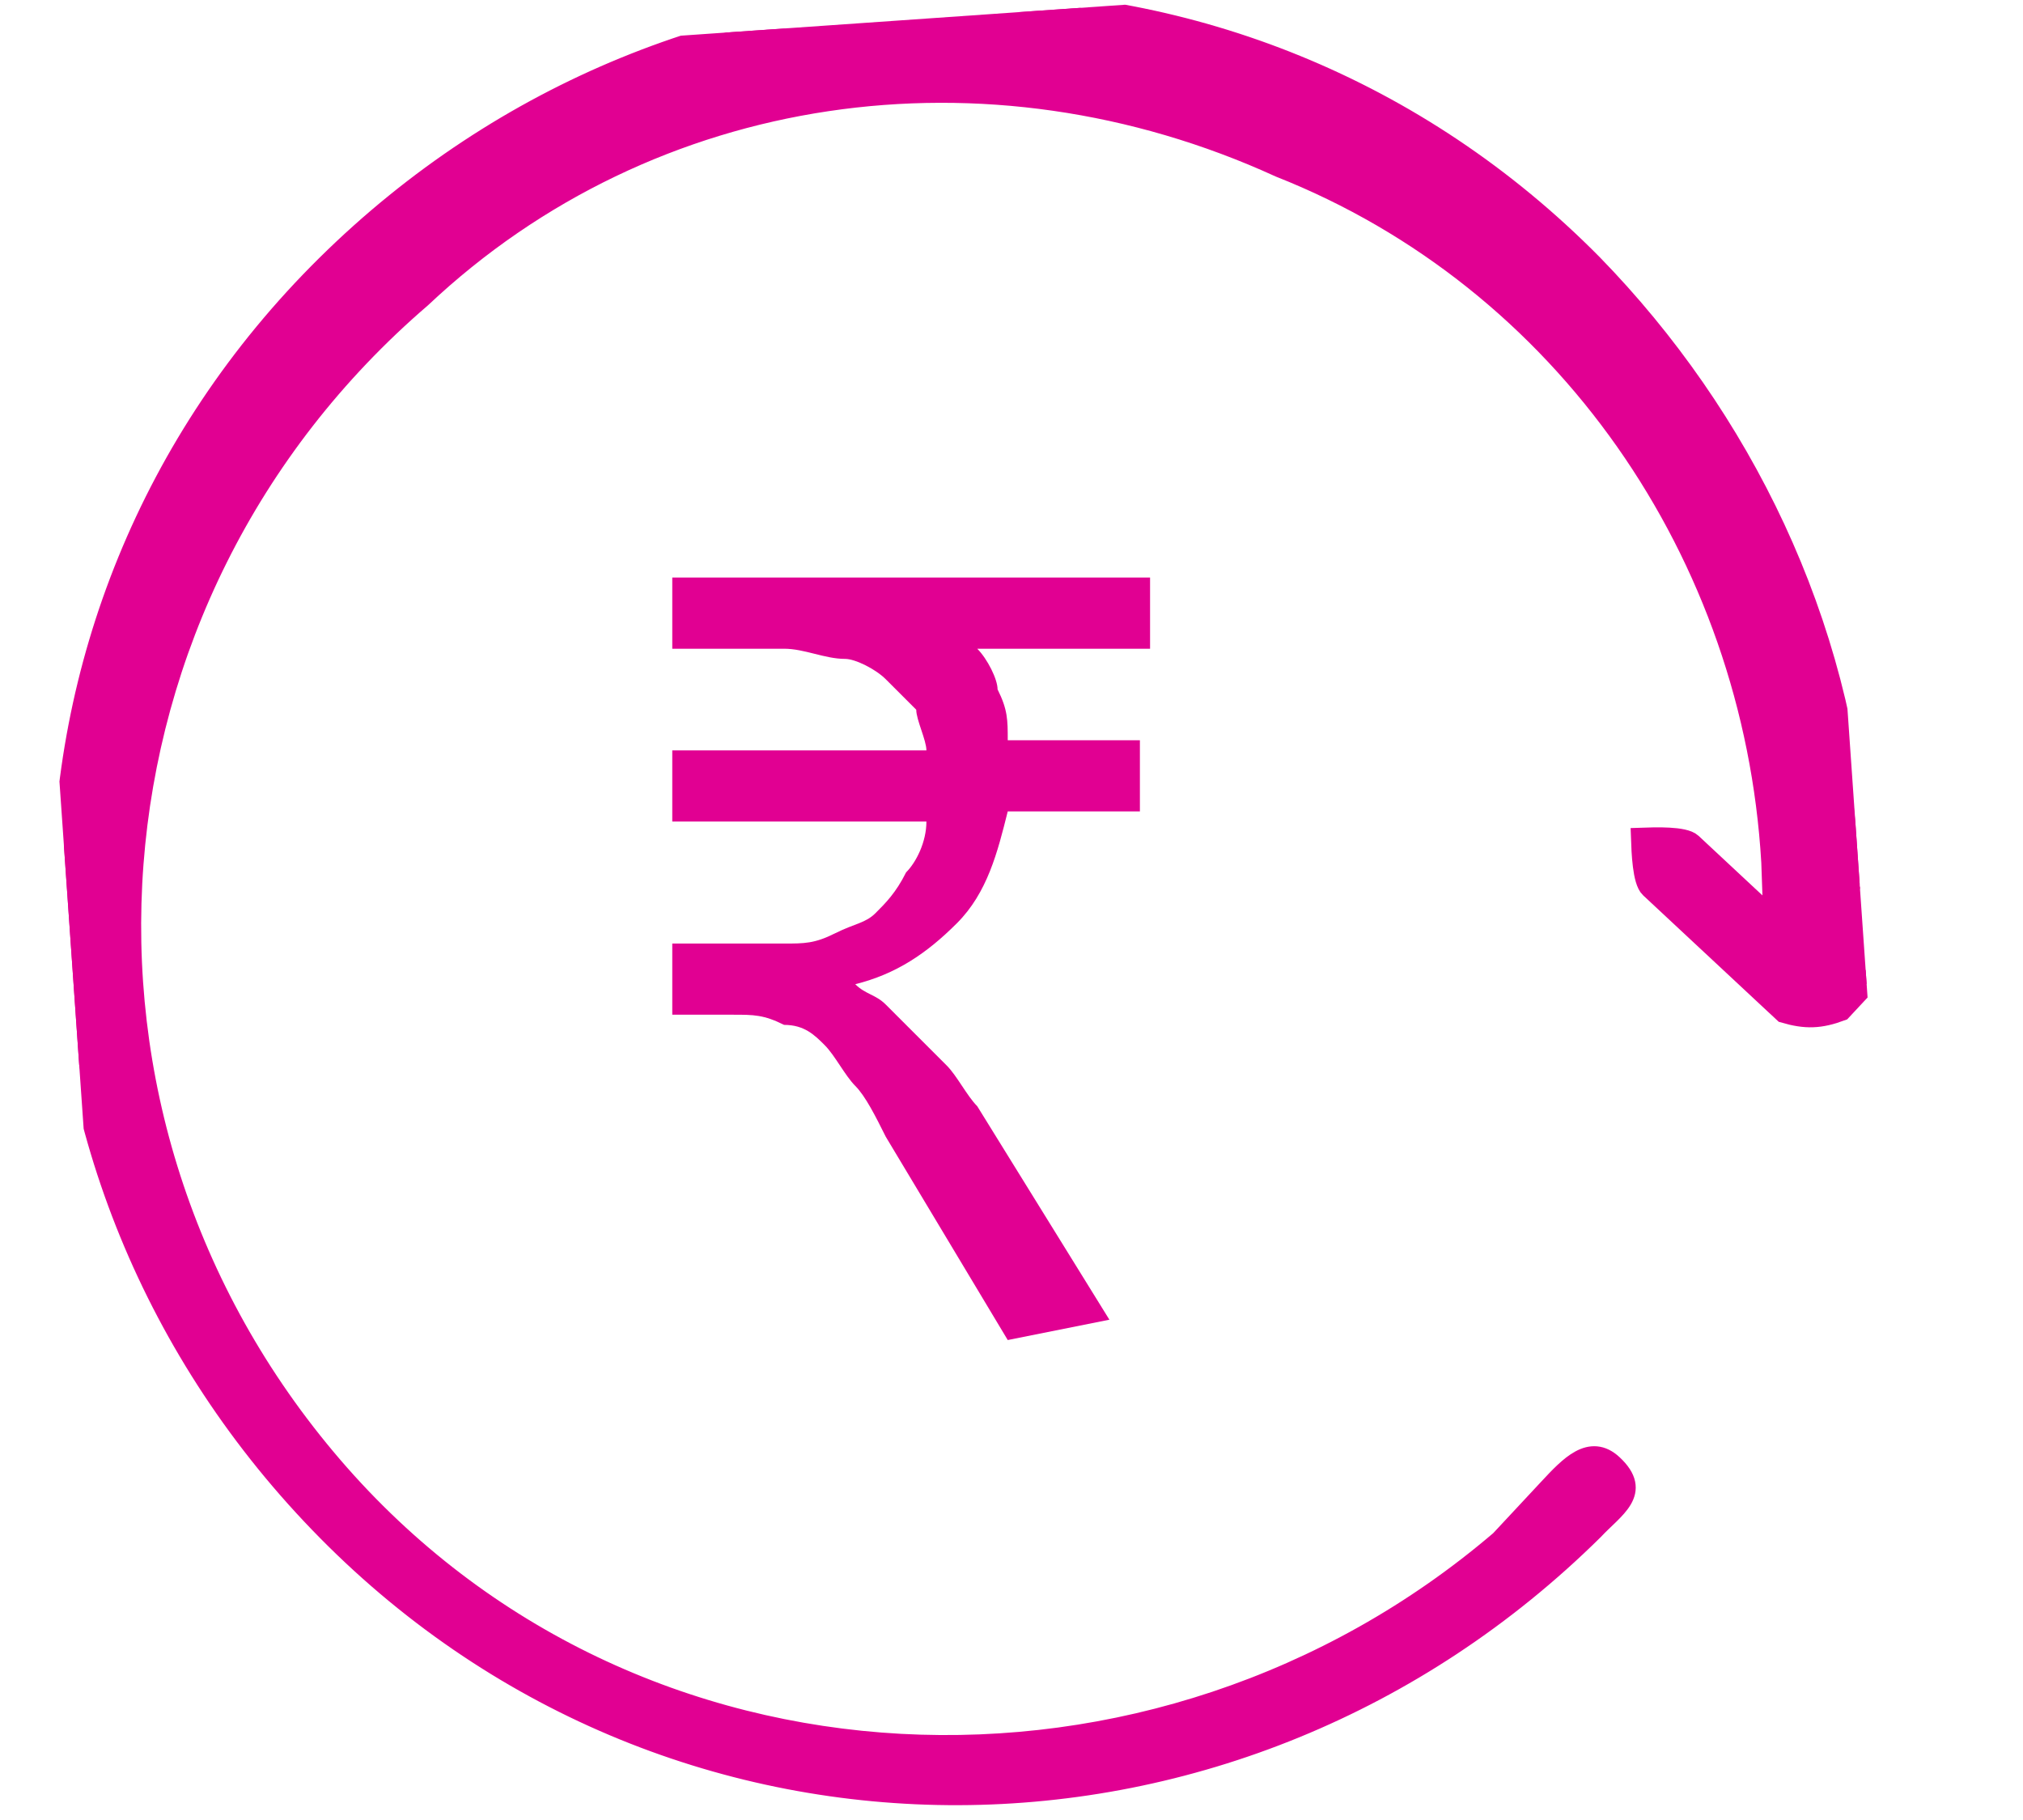
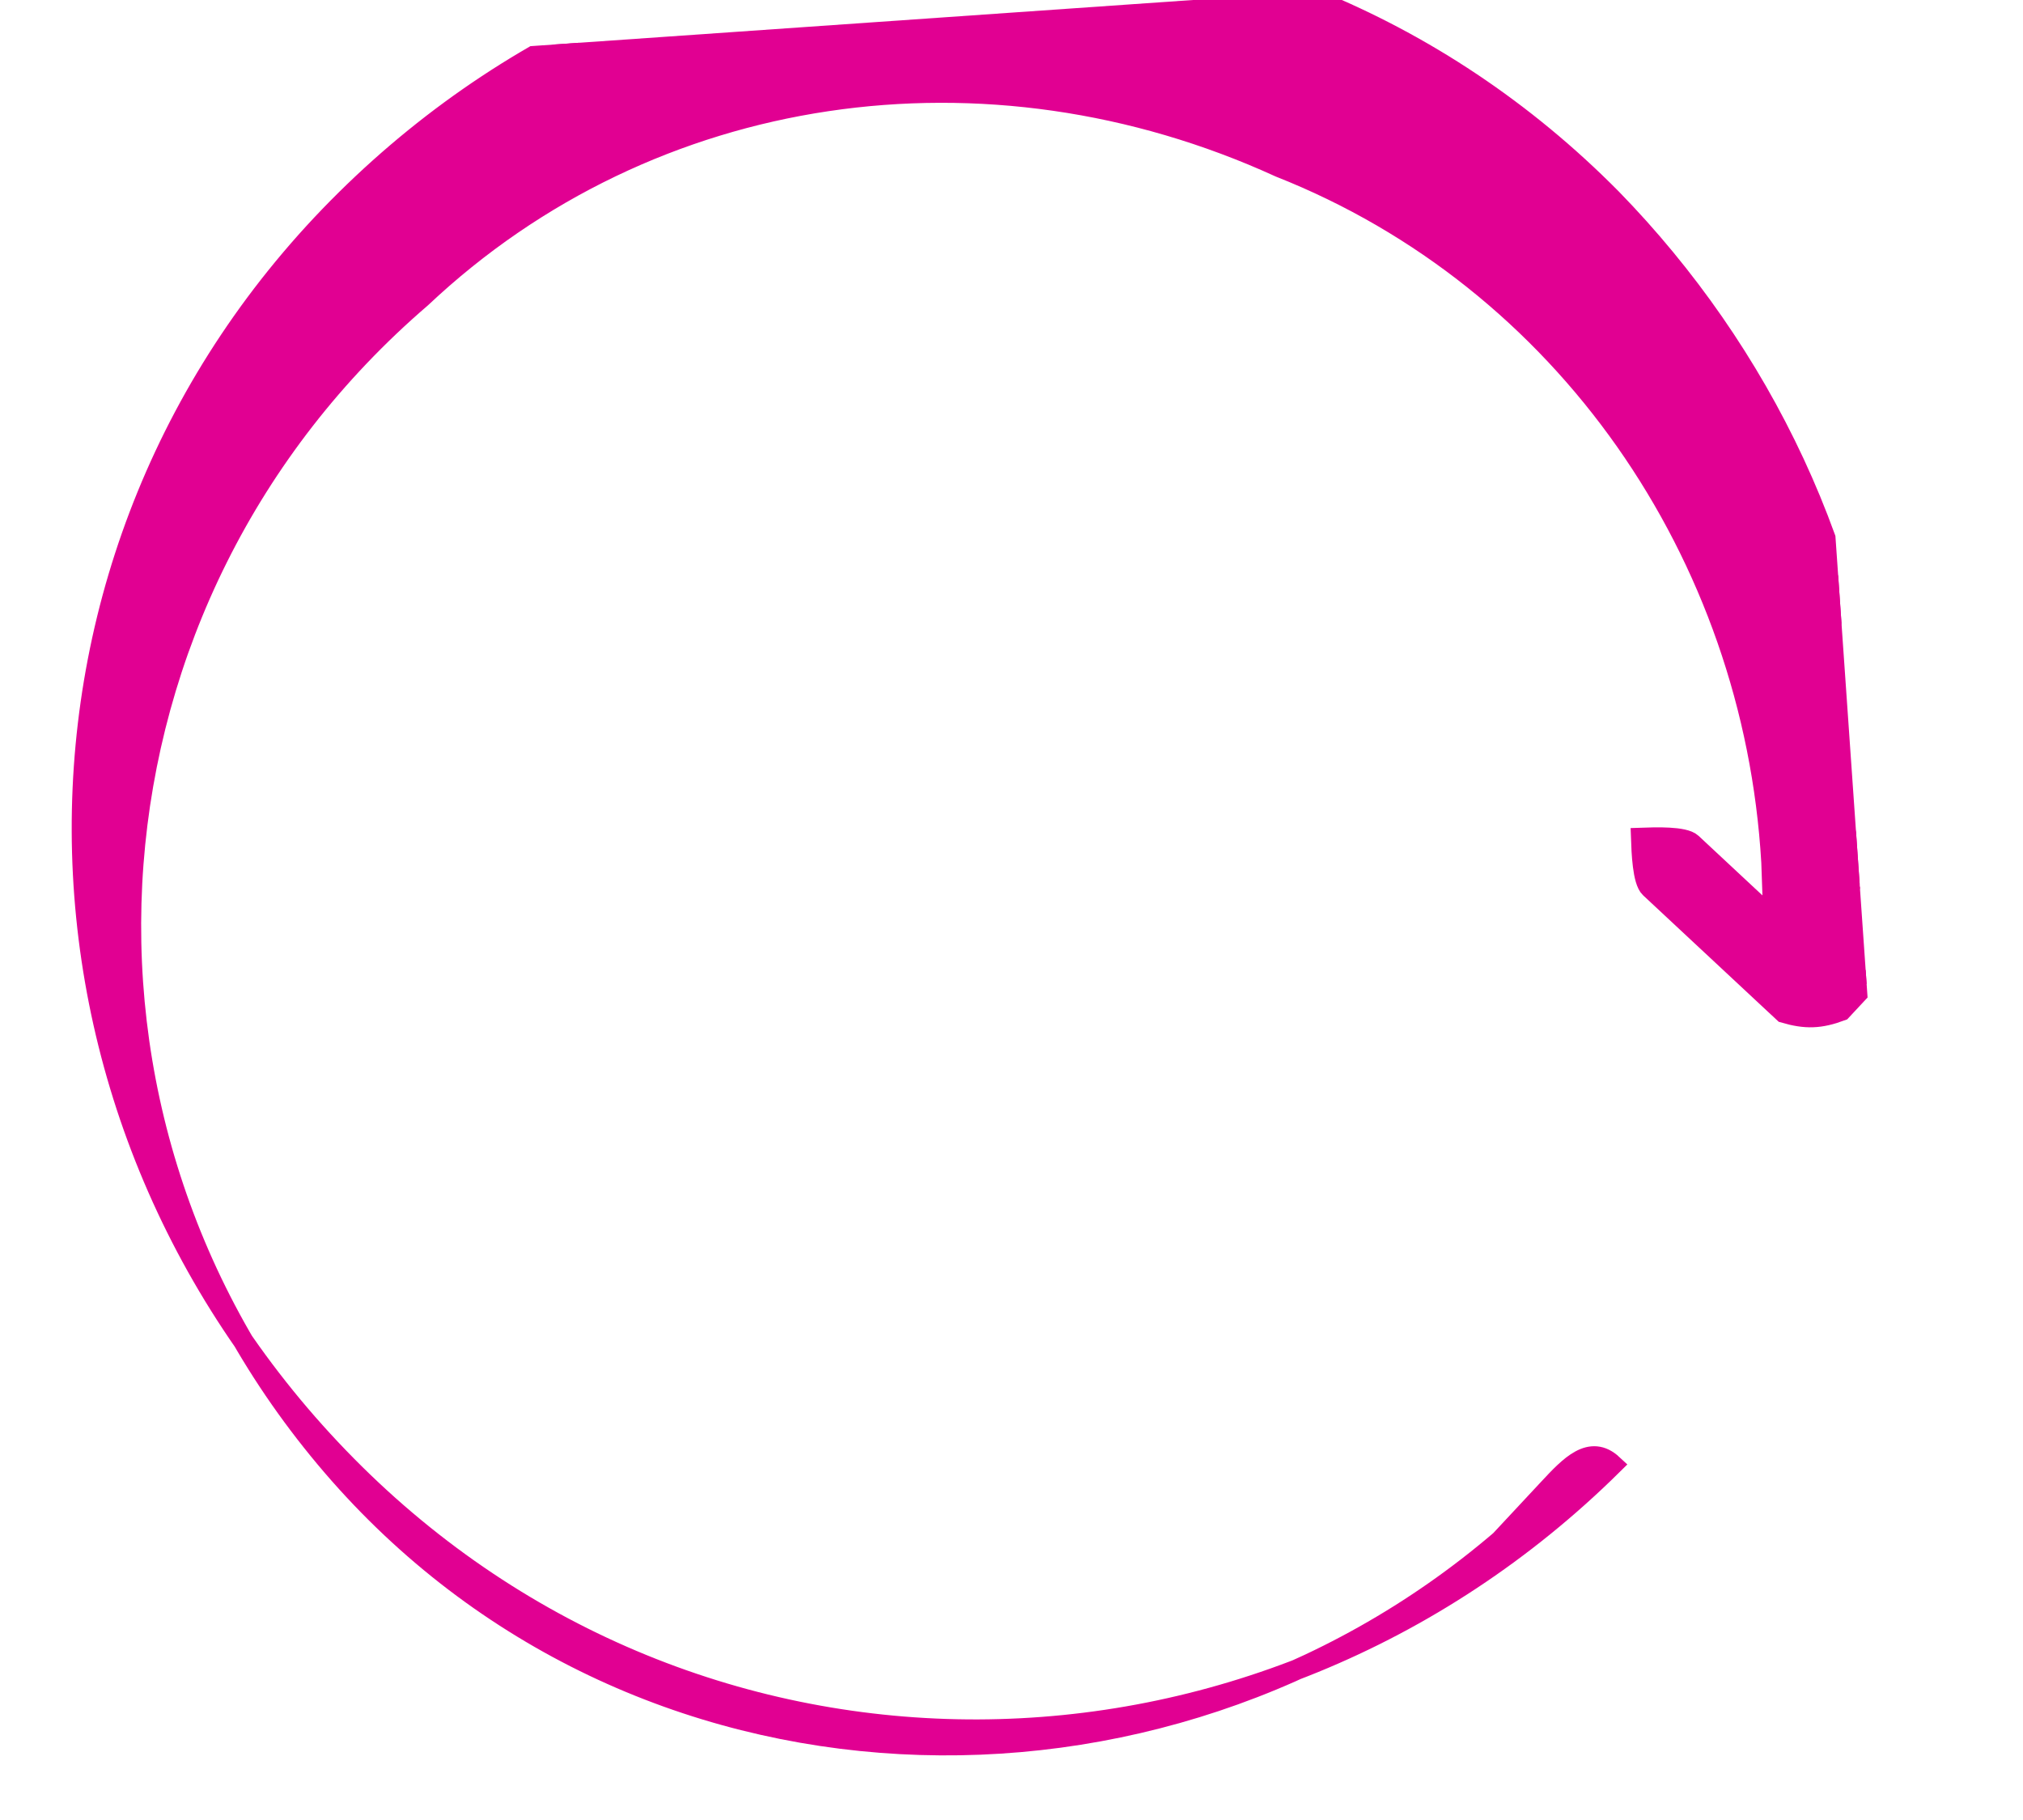
<svg xmlns="http://www.w3.org/2000/svg" xmlns:xlink="http://www.w3.org/1999/xlink" version="1.1" id="Layer_1" x="0px" y="0px" viewBox="0 0 19.9 17.9" style="enable-background:new 0 0 19.9 17.9;" xml:space="preserve">
  <style type="text/css">
	.st0{fill:#E10092;}
	.st1{clip-path:url(#SVGID_2_);}
	.st2{fill:#E10092;stroke:#E10092;stroke-width:0.2;}
</style>
  <g id="Group_2573" transform="translate(-25.487 -625.819)">
-     <path id="recharge" class="st0" d="M35.4,639l-1.2-2c-0.1-0.2-0.2-0.4-0.3-0.5c-0.1-0.1-0.2-0.3-0.3-0.4c-0.1-0.1-0.2-0.2-0.4-0.2   c-0.2-0.1-0.3-0.1-0.5-0.1h-0.6v-0.7h1.1c0.2,0,0.3,0,0.5-0.1c0.2-0.1,0.3-0.1,0.4-0.2c0.1-0.1,0.2-0.2,0.3-0.4   c0.1-0.1,0.2-0.3,0.2-0.5h-2.5v-0.7h2.5c0-0.1-0.1-0.3-0.1-0.4c-0.1-0.1-0.2-0.2-0.3-0.3c-0.1-0.1-0.3-0.2-0.4-0.2   c-0.2,0-0.4-0.1-0.6-0.1h-1.1v-0.7h4.7v0.7h-1.7c0.1,0.1,0.2,0.3,0.2,0.4c0.1,0.2,0.1,0.3,0.1,0.5h1.3v0.7h-1.3   c-0.1,0.4-0.2,0.8-0.5,1.1c-0.3,0.3-0.6,0.5-1,0.6v0c0.1,0.1,0.2,0.1,0.3,0.2c0.1,0.1,0.2,0.2,0.3,0.3c0.1,0.1,0.2,0.2,0.3,0.3   c0.1,0.1,0.2,0.3,0.3,0.4l1.3,2.1L35.4,639z" />
    <g id="Group_2504" transform="translate(38.392 650.73) rotate(-137)">
      <g>
        <defs>
          <rect id="SVGID_1_" x="4.6" y="0.5" transform="matrix(0.682 -0.731 0.731 0.682 -2.574 12.781)" width="17.6" height="17.6" />
        </defs>
        <clipPath id="SVGID_2_">
          <use xlink:href="#SVGID_1_" style="overflow:visible;" />
        </clipPath>
        <g id="Group_2503" class="st1">
-           <path id="Path_22999" class="st2" d="M7.1,15.5c0,0.3,0,0.6,0,0.9c0,0.2-0.2,0.3-0.3,0.4c-0.1-0.1-0.3-0.3-0.4-0.5      c0-0.6,0-1.2,0-1.8c0.1-0.2,0.2-0.3,0.4-0.4c0.6,0,1.2,0,1.8,0c0.1,0,0.3,0.2,0.4,0.3c-0.1,0.1-0.3,0.3-0.4,0.3      c-0.4,0-0.7,0-1.1,0c0.2,0.2,0.3,0.3,0.4,0.4c2.2,2.1,5.4,2.8,8.2,1.7c3-1,5.1-3.6,5.3-6.7c0.5-4.5-2.7-8.5-7.2-9S5.8,4,5.3,8.4      c0,0.2,0,0.5,0,0.7c0,0.3,0,0.6-0.3,0.6c-0.4,0-0.3-0.3-0.3-0.6c0.2-4.9,4.2-8.7,9.1-8.5s8.7,4.2,8.5,9.1      c-0.2,4.9-4.2,8.7-9.1,8.5c-2.1-0.1-4.2-0.9-5.8-2.4C7.3,15.7,7.2,15.7,7.1,15.5" />
+           <path id="Path_22999" class="st2" d="M7.1,15.5c0,0.3,0,0.6,0,0.9c0,0.2-0.2,0.3-0.3,0.4c-0.1-0.1-0.3-0.3-0.4-0.5      c0-0.6,0-1.2,0-1.8c0.1-0.2,0.2-0.3,0.4-0.4c0.6,0,1.2,0,1.8,0c0.1,0,0.3,0.2,0.4,0.3c-0.1,0.1-0.3,0.3-0.4,0.3      c-0.4,0-0.7,0-1.1,0c0.2,0.2,0.3,0.3,0.4,0.4c2.2,2.1,5.4,2.8,8.2,1.7c3-1,5.1-3.6,5.3-6.7c0.5-4.5-2.7-8.5-7.2-9S5.8,4,5.3,8.4      c0,0.2,0,0.5,0,0.7c0,0.3,0,0.6-0.3,0.6c0.2-4.9,4.2-8.7,9.1-8.5s8.7,4.2,8.5,9.1      c-0.2,4.9-4.2,8.7-9.1,8.5c-2.1-0.1-4.2-0.9-5.8-2.4C7.3,15.7,7.2,15.7,7.1,15.5" />
        </g>
      </g>
    </g>
  </g>
</svg>